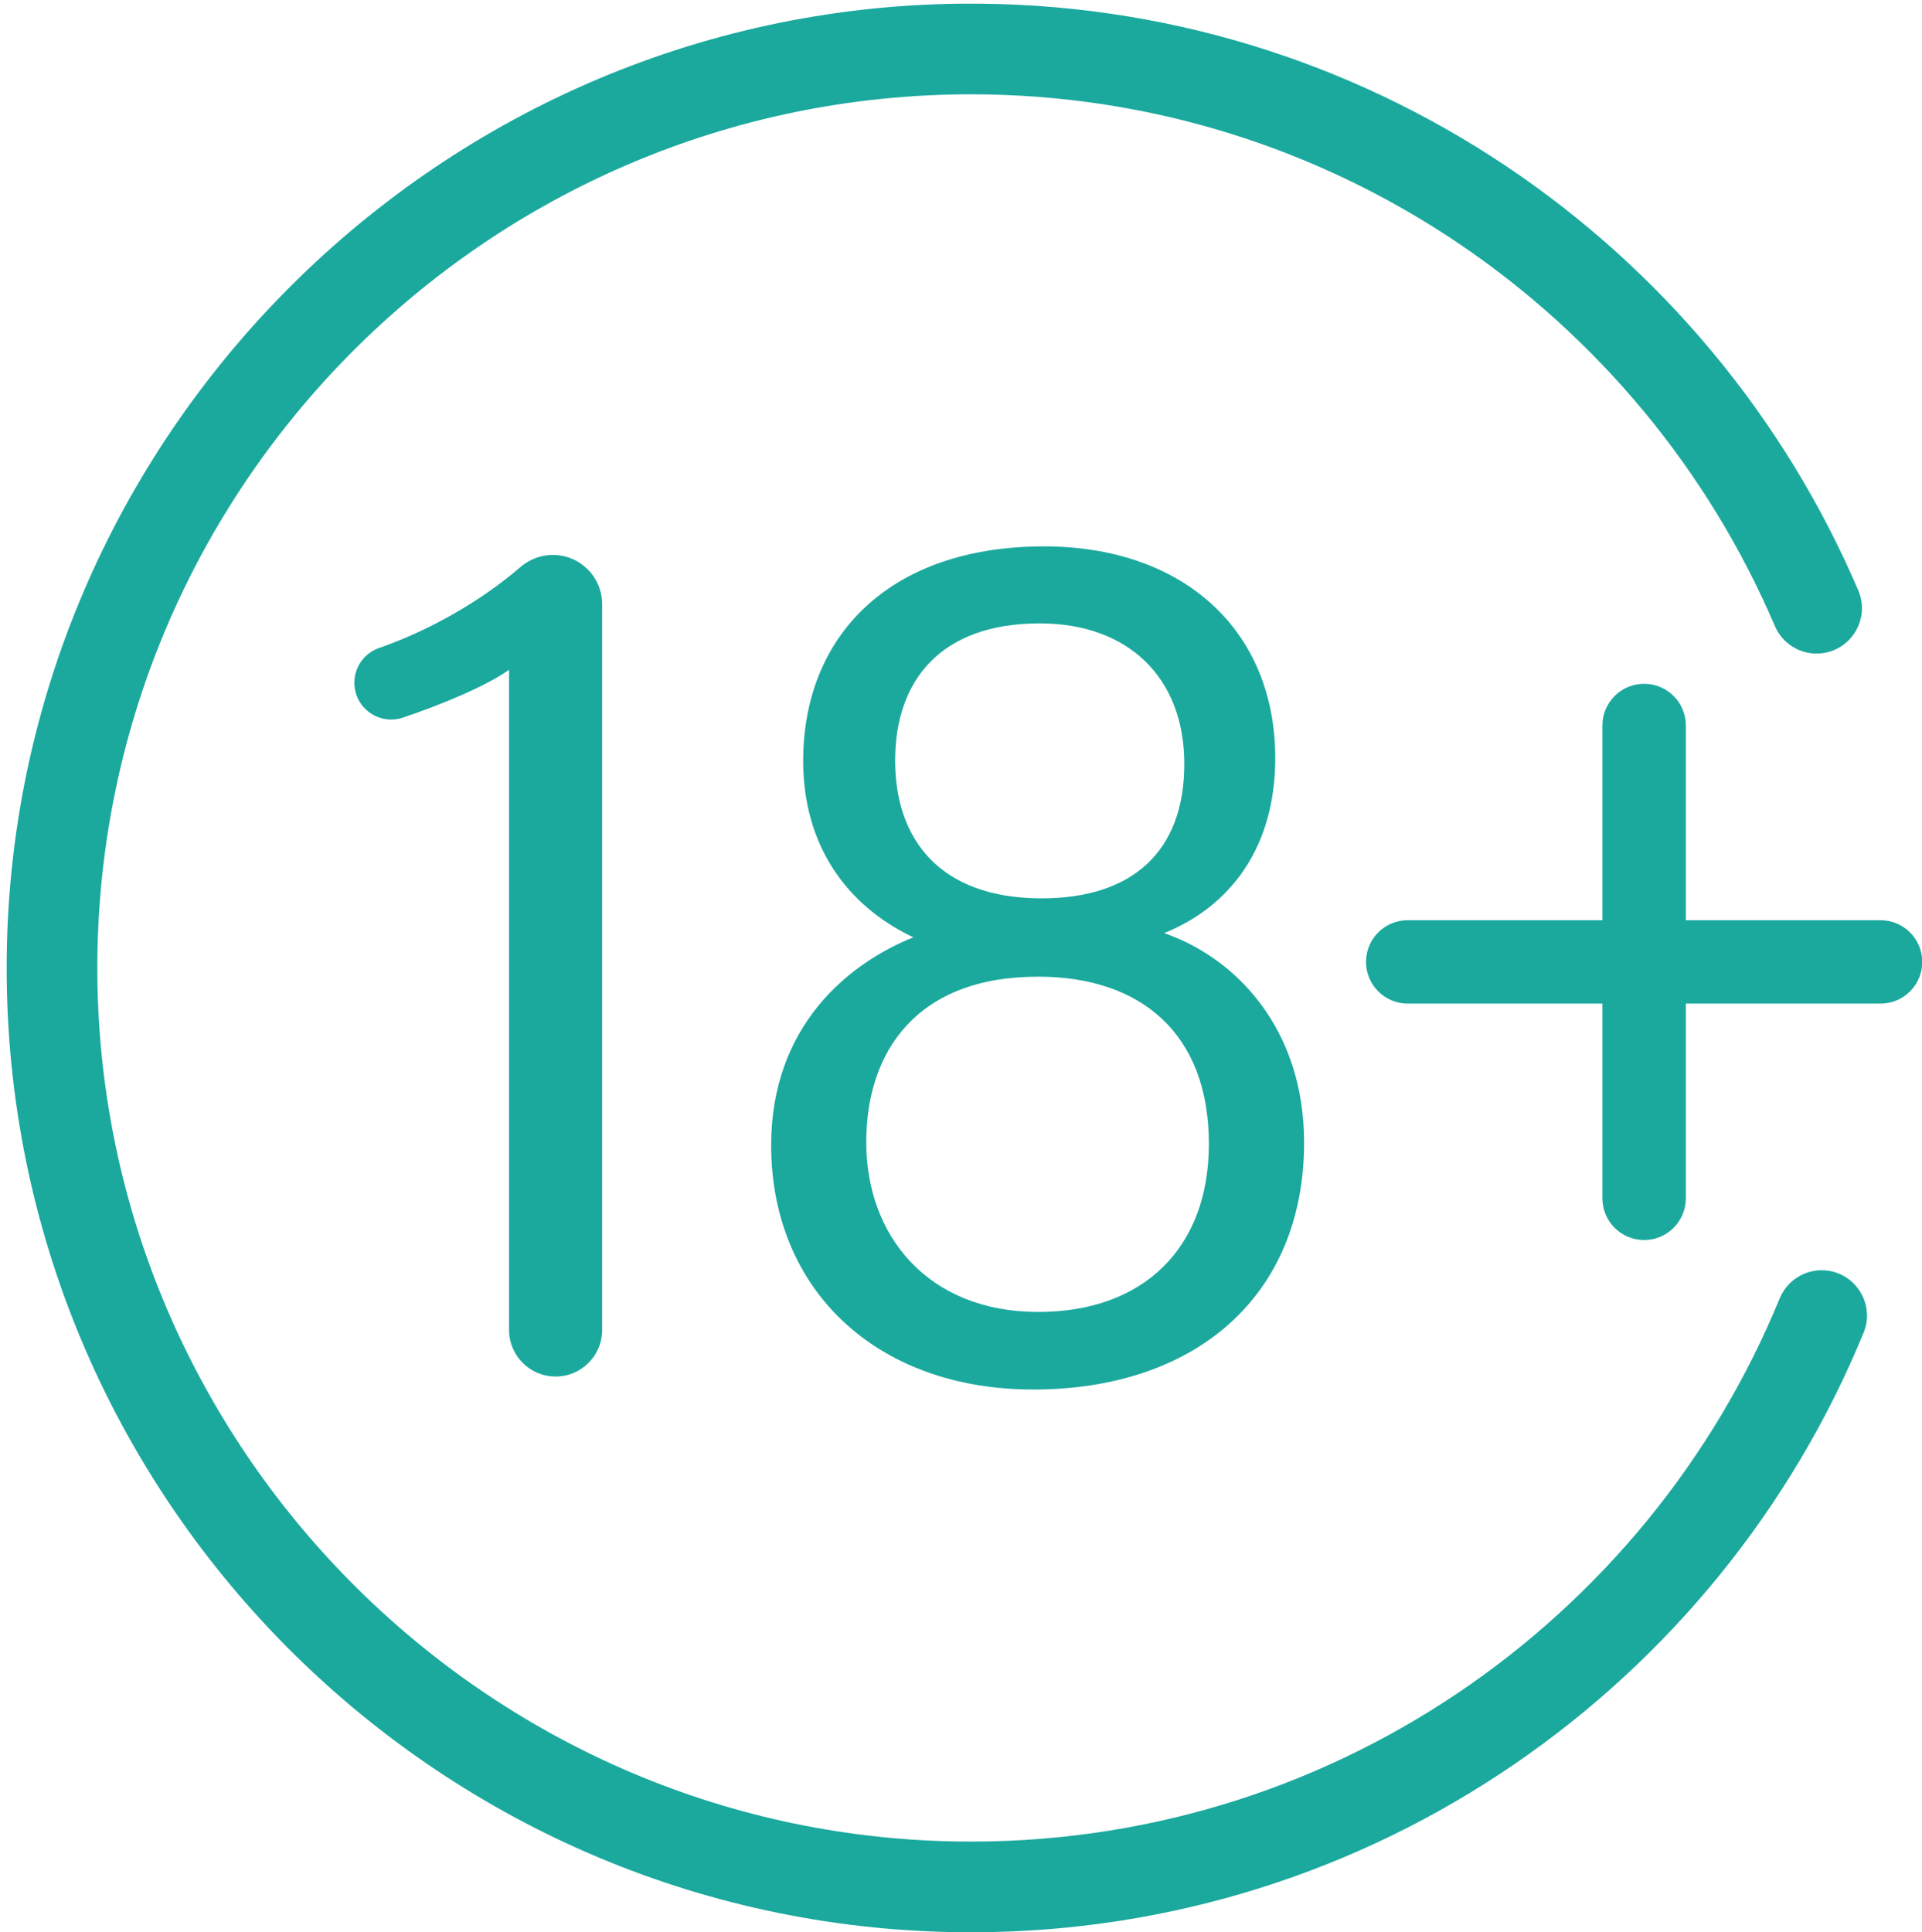
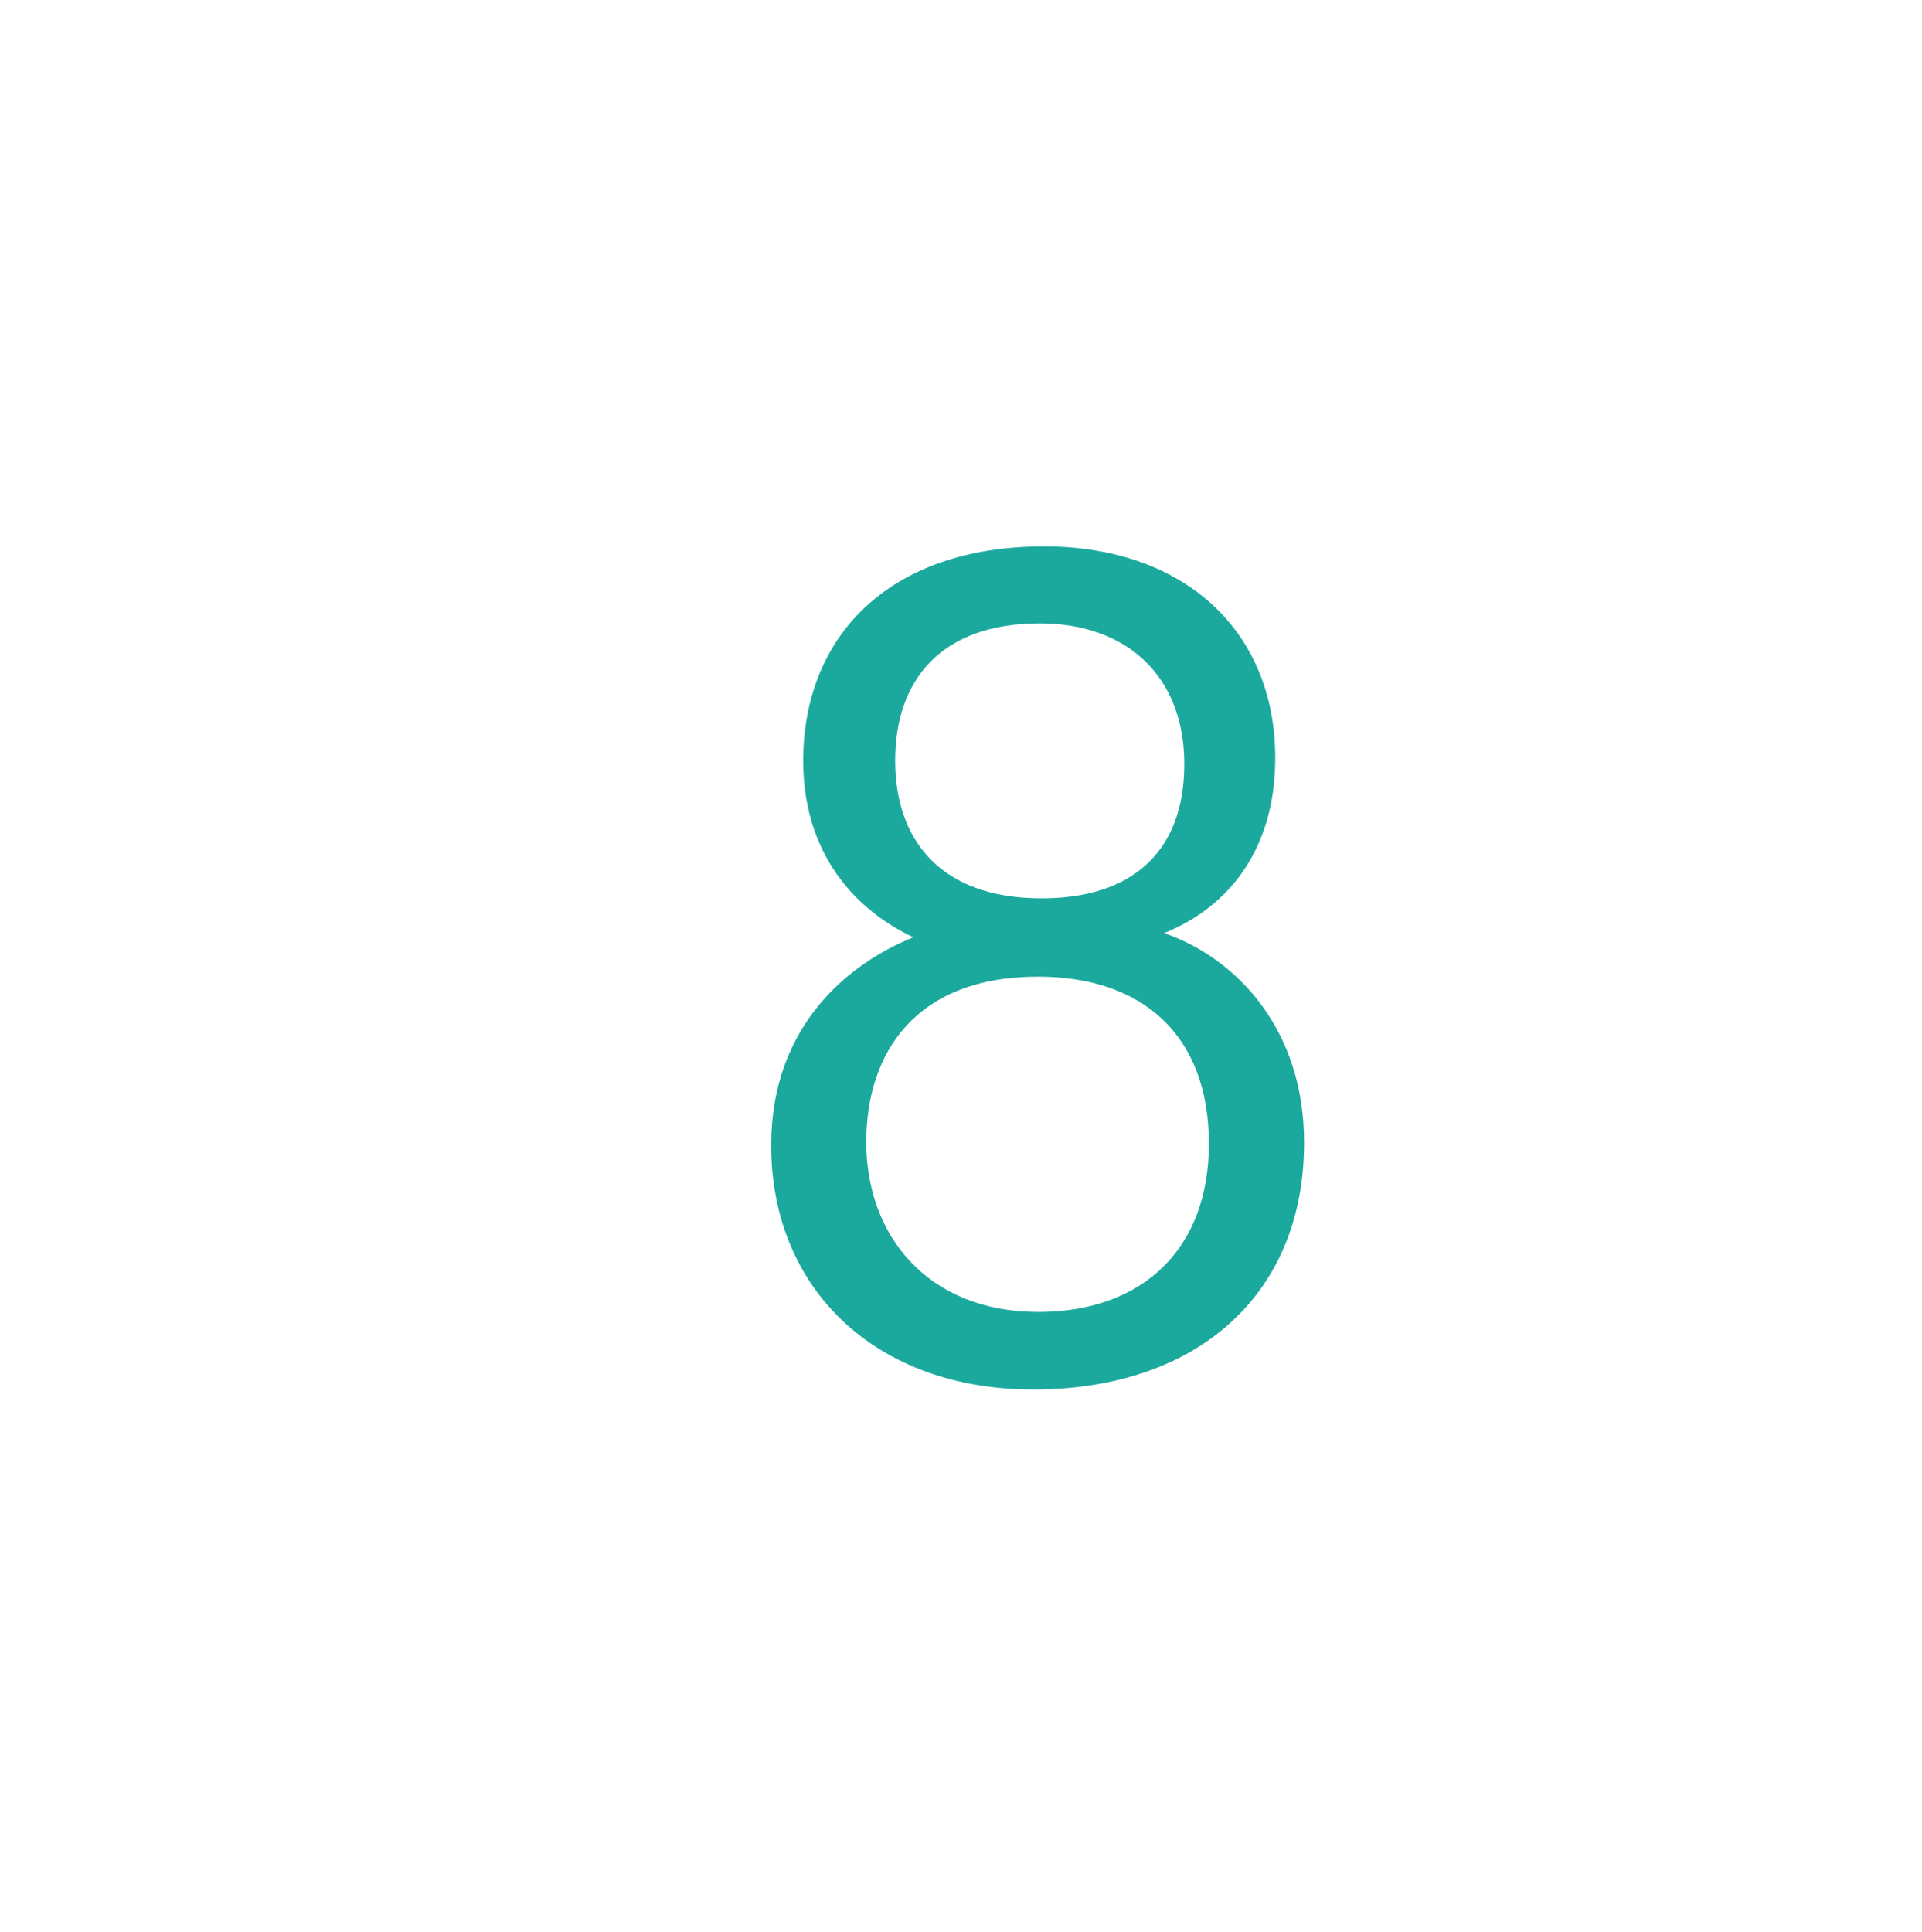
<svg xmlns="http://www.w3.org/2000/svg" fill="#1ba99e" height="319.6" preserveAspectRatio="xMidYMid meet" version="1" viewBox="-1.1 -0.6 317.9 319.6" width="317.9" zoomAndPan="magnify">
  <defs>
    <clipPath id="a">
-       <path d="M 224 112 L 316.84 112 L 316.84 205 L 224 205 Z M 224 112" />
-     </clipPath>
+       </clipPath>
  </defs>
  <g>
    <g id="change1_2">
-       <path d="M 83.098 219.379 L 83.098 110.184 C 79.406 112.828 71.945 115.949 65.527 118.098 C 61.582 119.414 57.512 116.477 57.512 112.316 C 57.512 109.711 59.172 107.406 61.641 106.559 C 69.789 103.75 78.48 98.809 84.938 93.227 C 86.445 91.926 88.348 91.184 90.336 91.184 C 94.844 91.184 98.496 94.836 98.496 99.34 L 98.496 219.379 C 98.496 223.629 95.051 227.078 90.797 227.078 C 86.547 227.078 83.098 223.629 83.098 219.379" />
-     </g>
+       </g>
    <g id="change1_3">
      <path d="M 146.957 125.203 C 146.957 138.219 154.344 147.988 171.191 147.988 C 186.023 147.988 194.785 140.41 194.785 125.742 C 194.785 111.594 185.625 102.508 170.879 102.508 C 154.34 102.508 146.957 112.09 146.957 125.203 Z M 198.848 188.609 C 198.848 170.348 187.609 160.941 170.594 160.941 C 150.496 160.941 142.18 173.363 142.18 188.32 C 142.18 203.762 152.34 216.398 170.645 216.398 C 188.023 216.398 198.848 205.836 198.848 188.609 Z M 126.449 188.836 C 126.449 168.988 139.363 158.68 149.965 154.434 C 138.727 149.094 131.746 139 131.746 125.27 C 131.746 104.688 145.887 89.773 171.59 89.773 C 194.641 89.773 209.828 103.637 209.828 124.789 C 209.828 139.781 202.203 149.402 191.449 153.734 C 203.535 157.93 214.598 169.734 214.598 188.371 C 214.598 213.812 196.594 229.227 169.805 229.227 C 143.641 229.227 126.449 212.523 126.449 188.836" />
    </g>
    <g id="change1_4">
-       <path d="M 293.246 214.191 C 271.344 267.562 218.387 305.031 156.977 303.977 C 78.938 302.641 15.629 238.727 15.004 160.68 C 14.363 80.461 79.43 15 159.5 15 C 219.113 15 270.402 51.289 292.457 102.93 C 293.637 105.695 296.34 107.5 299.348 107.5 L 299.359 107.5 C 304.73 107.5 308.371 102.004 306.262 97.062 C 281.727 39.609 224.41 -0.629 157.953 0.008 C 70.043 0.848 -1.094 73.633 0.012 161.539 C 1.109 248.551 72.23 319 159.5 319 C 226.105 319 283.297 277.961 307.137 219.84 C 309.16 214.91 305.523 209.5 300.195 209.5 C 297.137 209.5 294.406 211.363 293.246 214.191" />
-     </g>
+       </g>
    <g clip-path="url(#a)" id="change1_1">
-       <path d="M 309.941 151.602 L 277.738 151.602 L 277.738 119.398 C 277.738 115.59 274.652 112.5 270.84 112.5 C 267.027 112.5 263.941 115.59 263.941 119.398 L 263.941 151.602 L 231.738 151.602 C 227.93 151.602 224.84 154.688 224.84 158.5 C 224.84 162.312 227.93 165.398 231.738 165.398 L 263.941 165.398 L 263.941 197.602 C 263.941 201.41 267.027 204.5 270.84 204.5 C 274.652 204.5 277.738 201.41 277.738 197.602 L 277.738 165.398 L 309.941 165.398 C 313.75 165.398 316.84 162.312 316.84 158.5 C 316.84 154.688 313.75 151.602 309.941 151.602" />
-     </g>
+       </g>
  </g>
</svg>